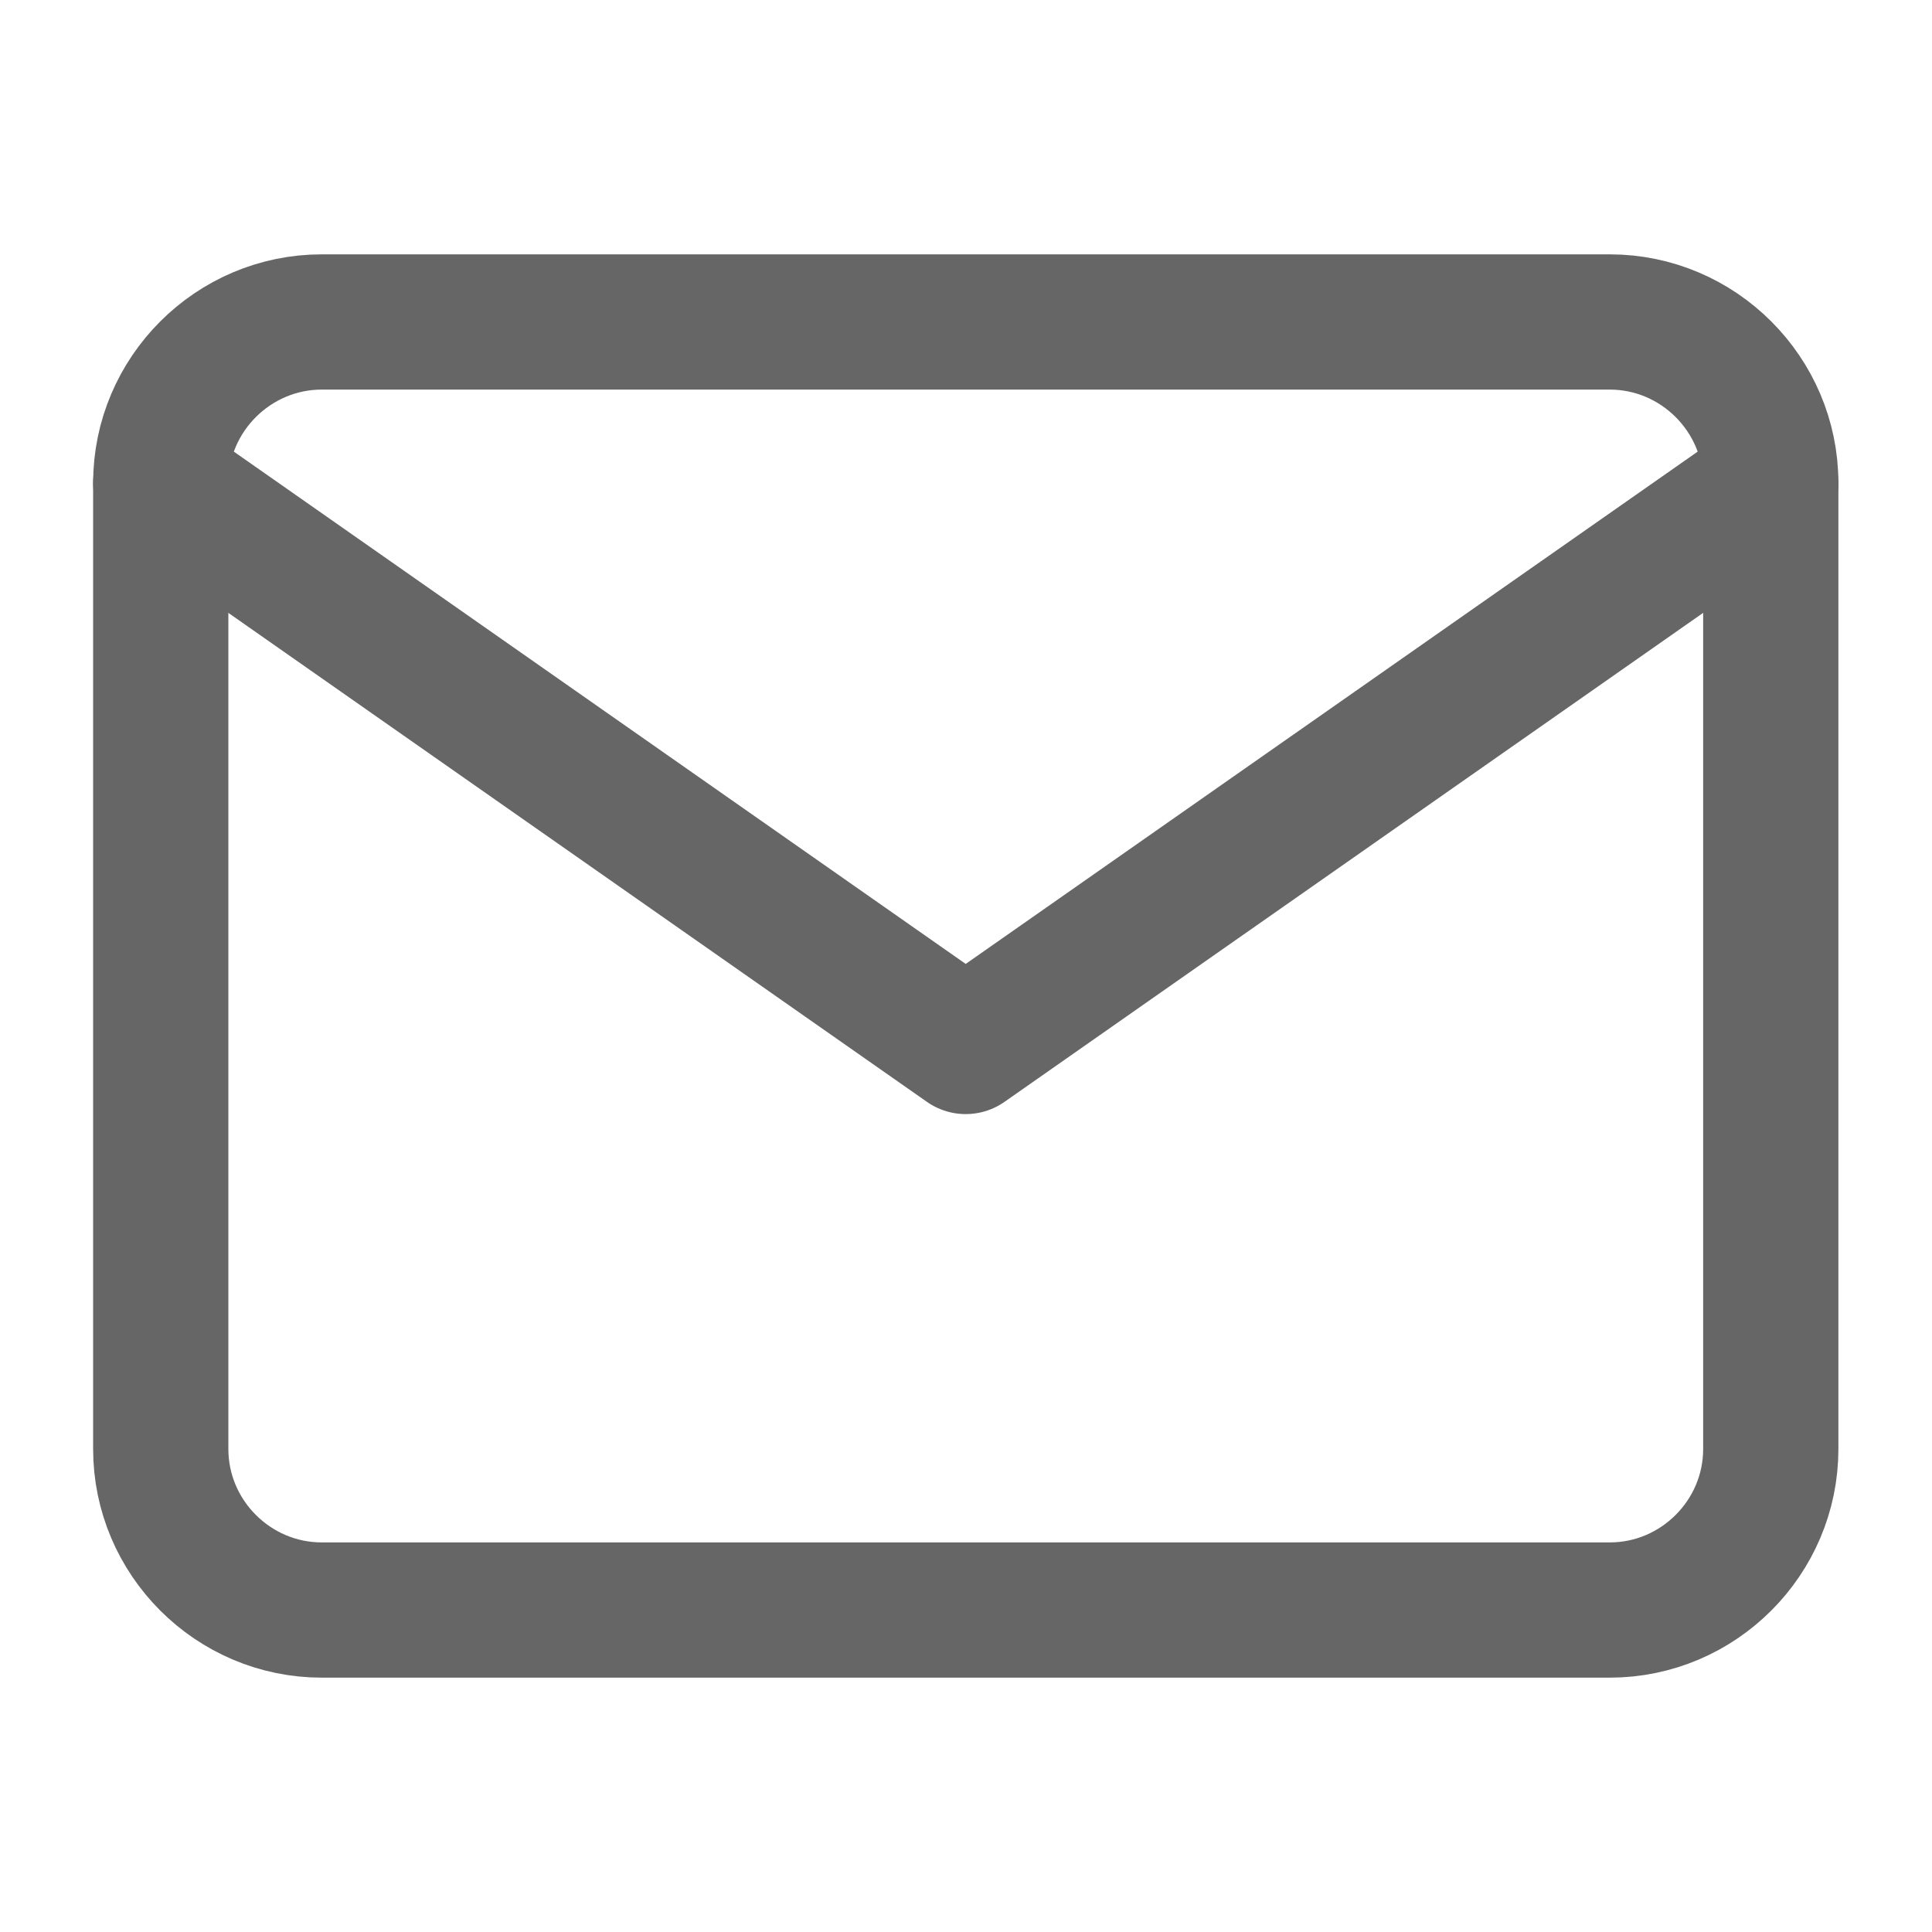
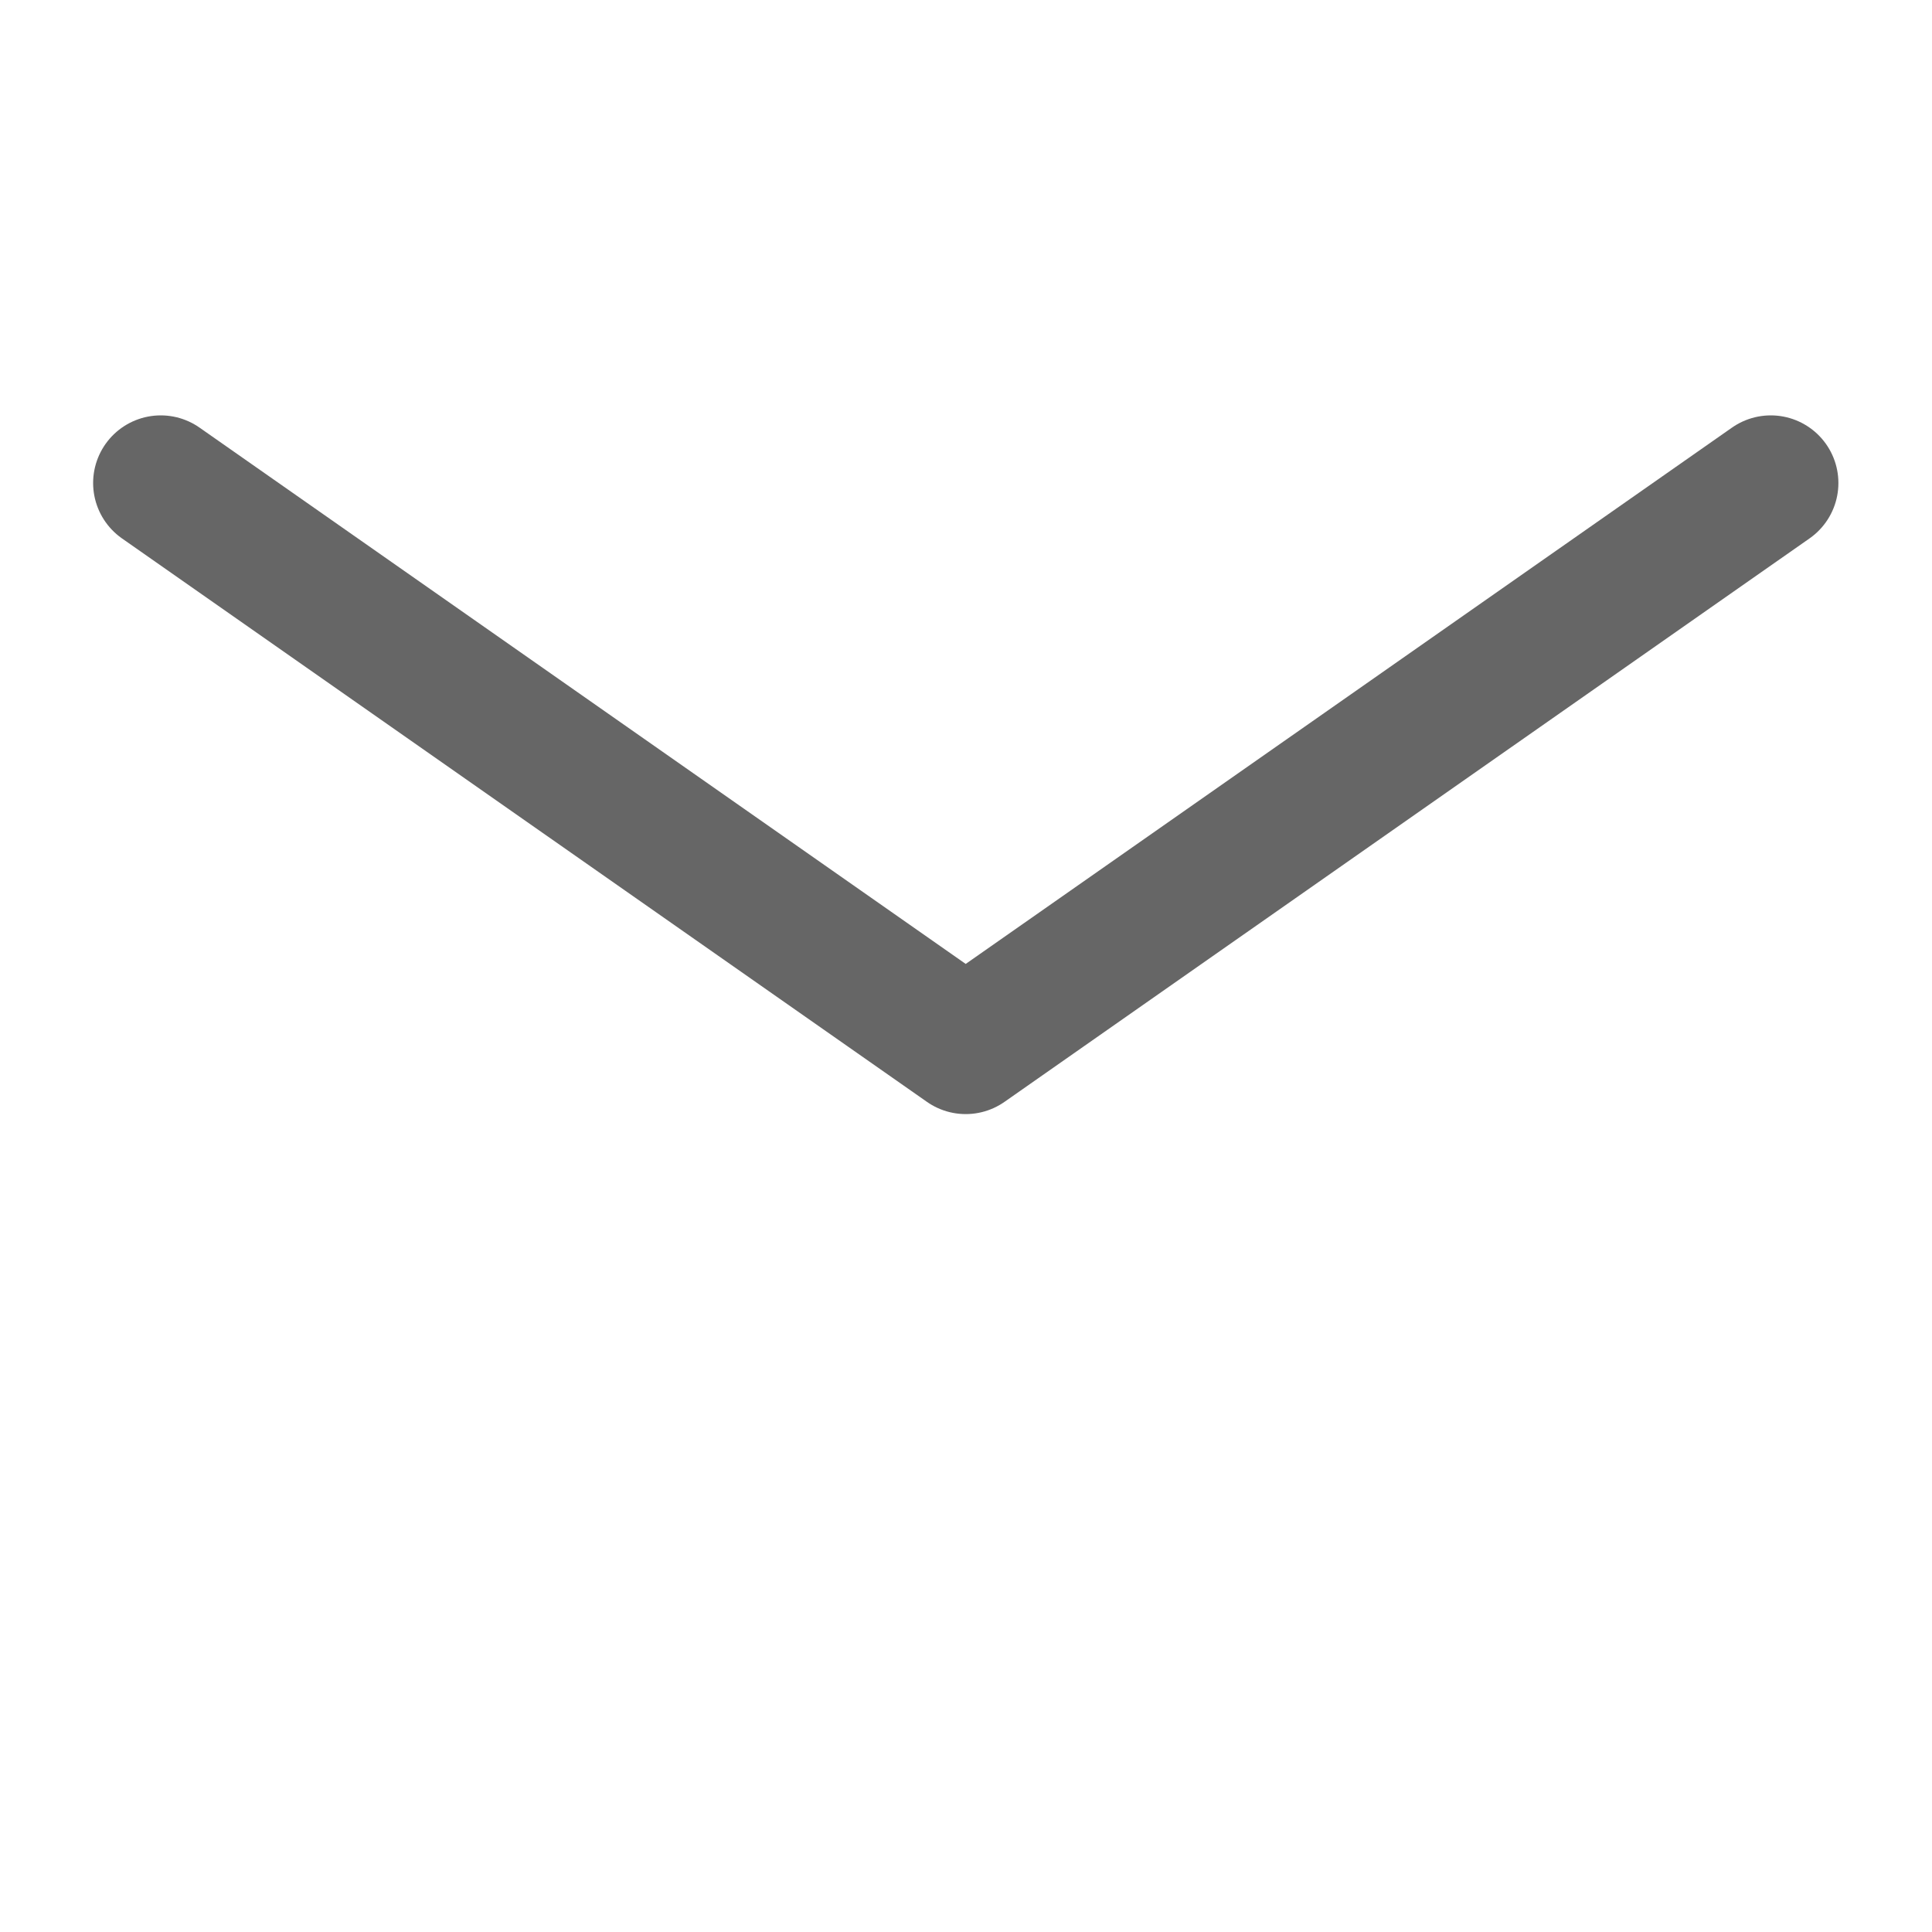
<svg xmlns="http://www.w3.org/2000/svg" width="20" height="20" viewBox="0 0 20 20" fill="none">
  <g opacity="0.6">
-     <path d="M3.331 3.333H16.664C17.581 3.333 18.331 4.083 18.331 5V15C18.331 15.917 17.581 16.667 16.664 16.667H3.331C2.414 16.667 1.664 15.917 1.664 15V5C1.664 4.083 2.414 3.333 3.331 3.333Z" stroke="black" stroke-width="1.4" stroke-linecap="round" stroke-linejoin="round" />
    <path d="M18.331 5L9.997 10.833L1.664 5" stroke="black" stroke-width="1.4" stroke-linecap="round" stroke-linejoin="round" />
  </g>
</svg>